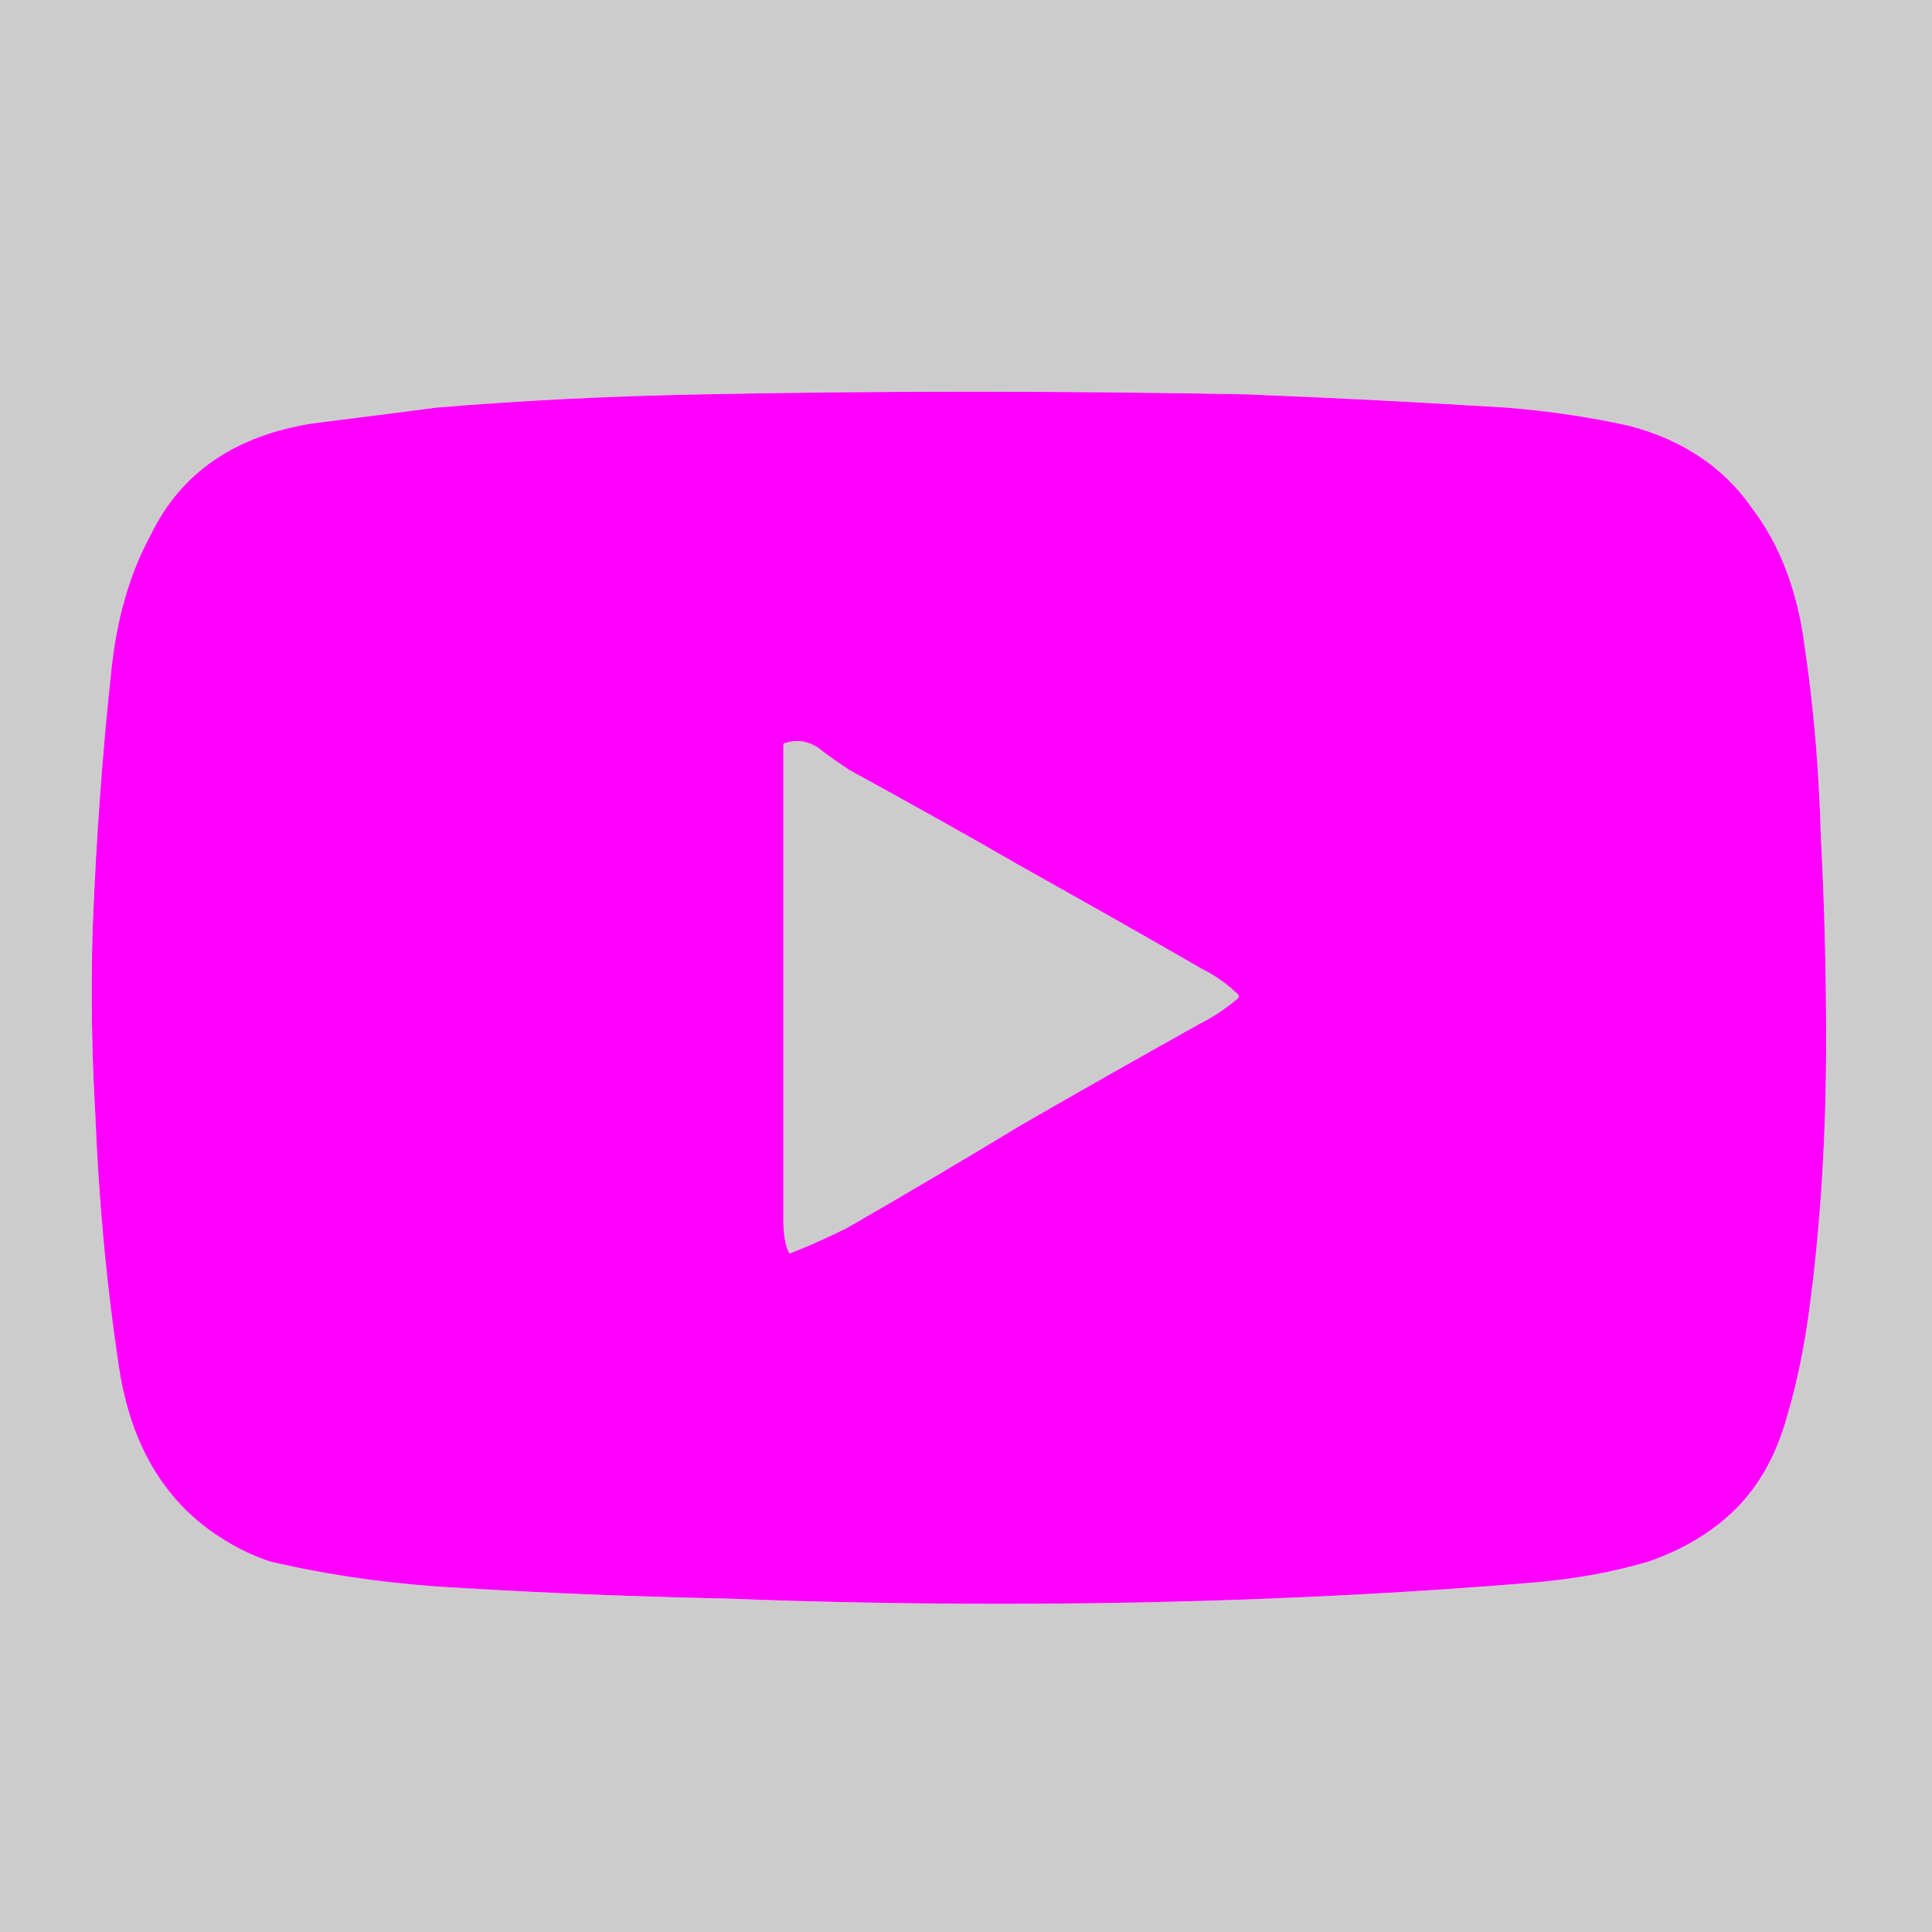
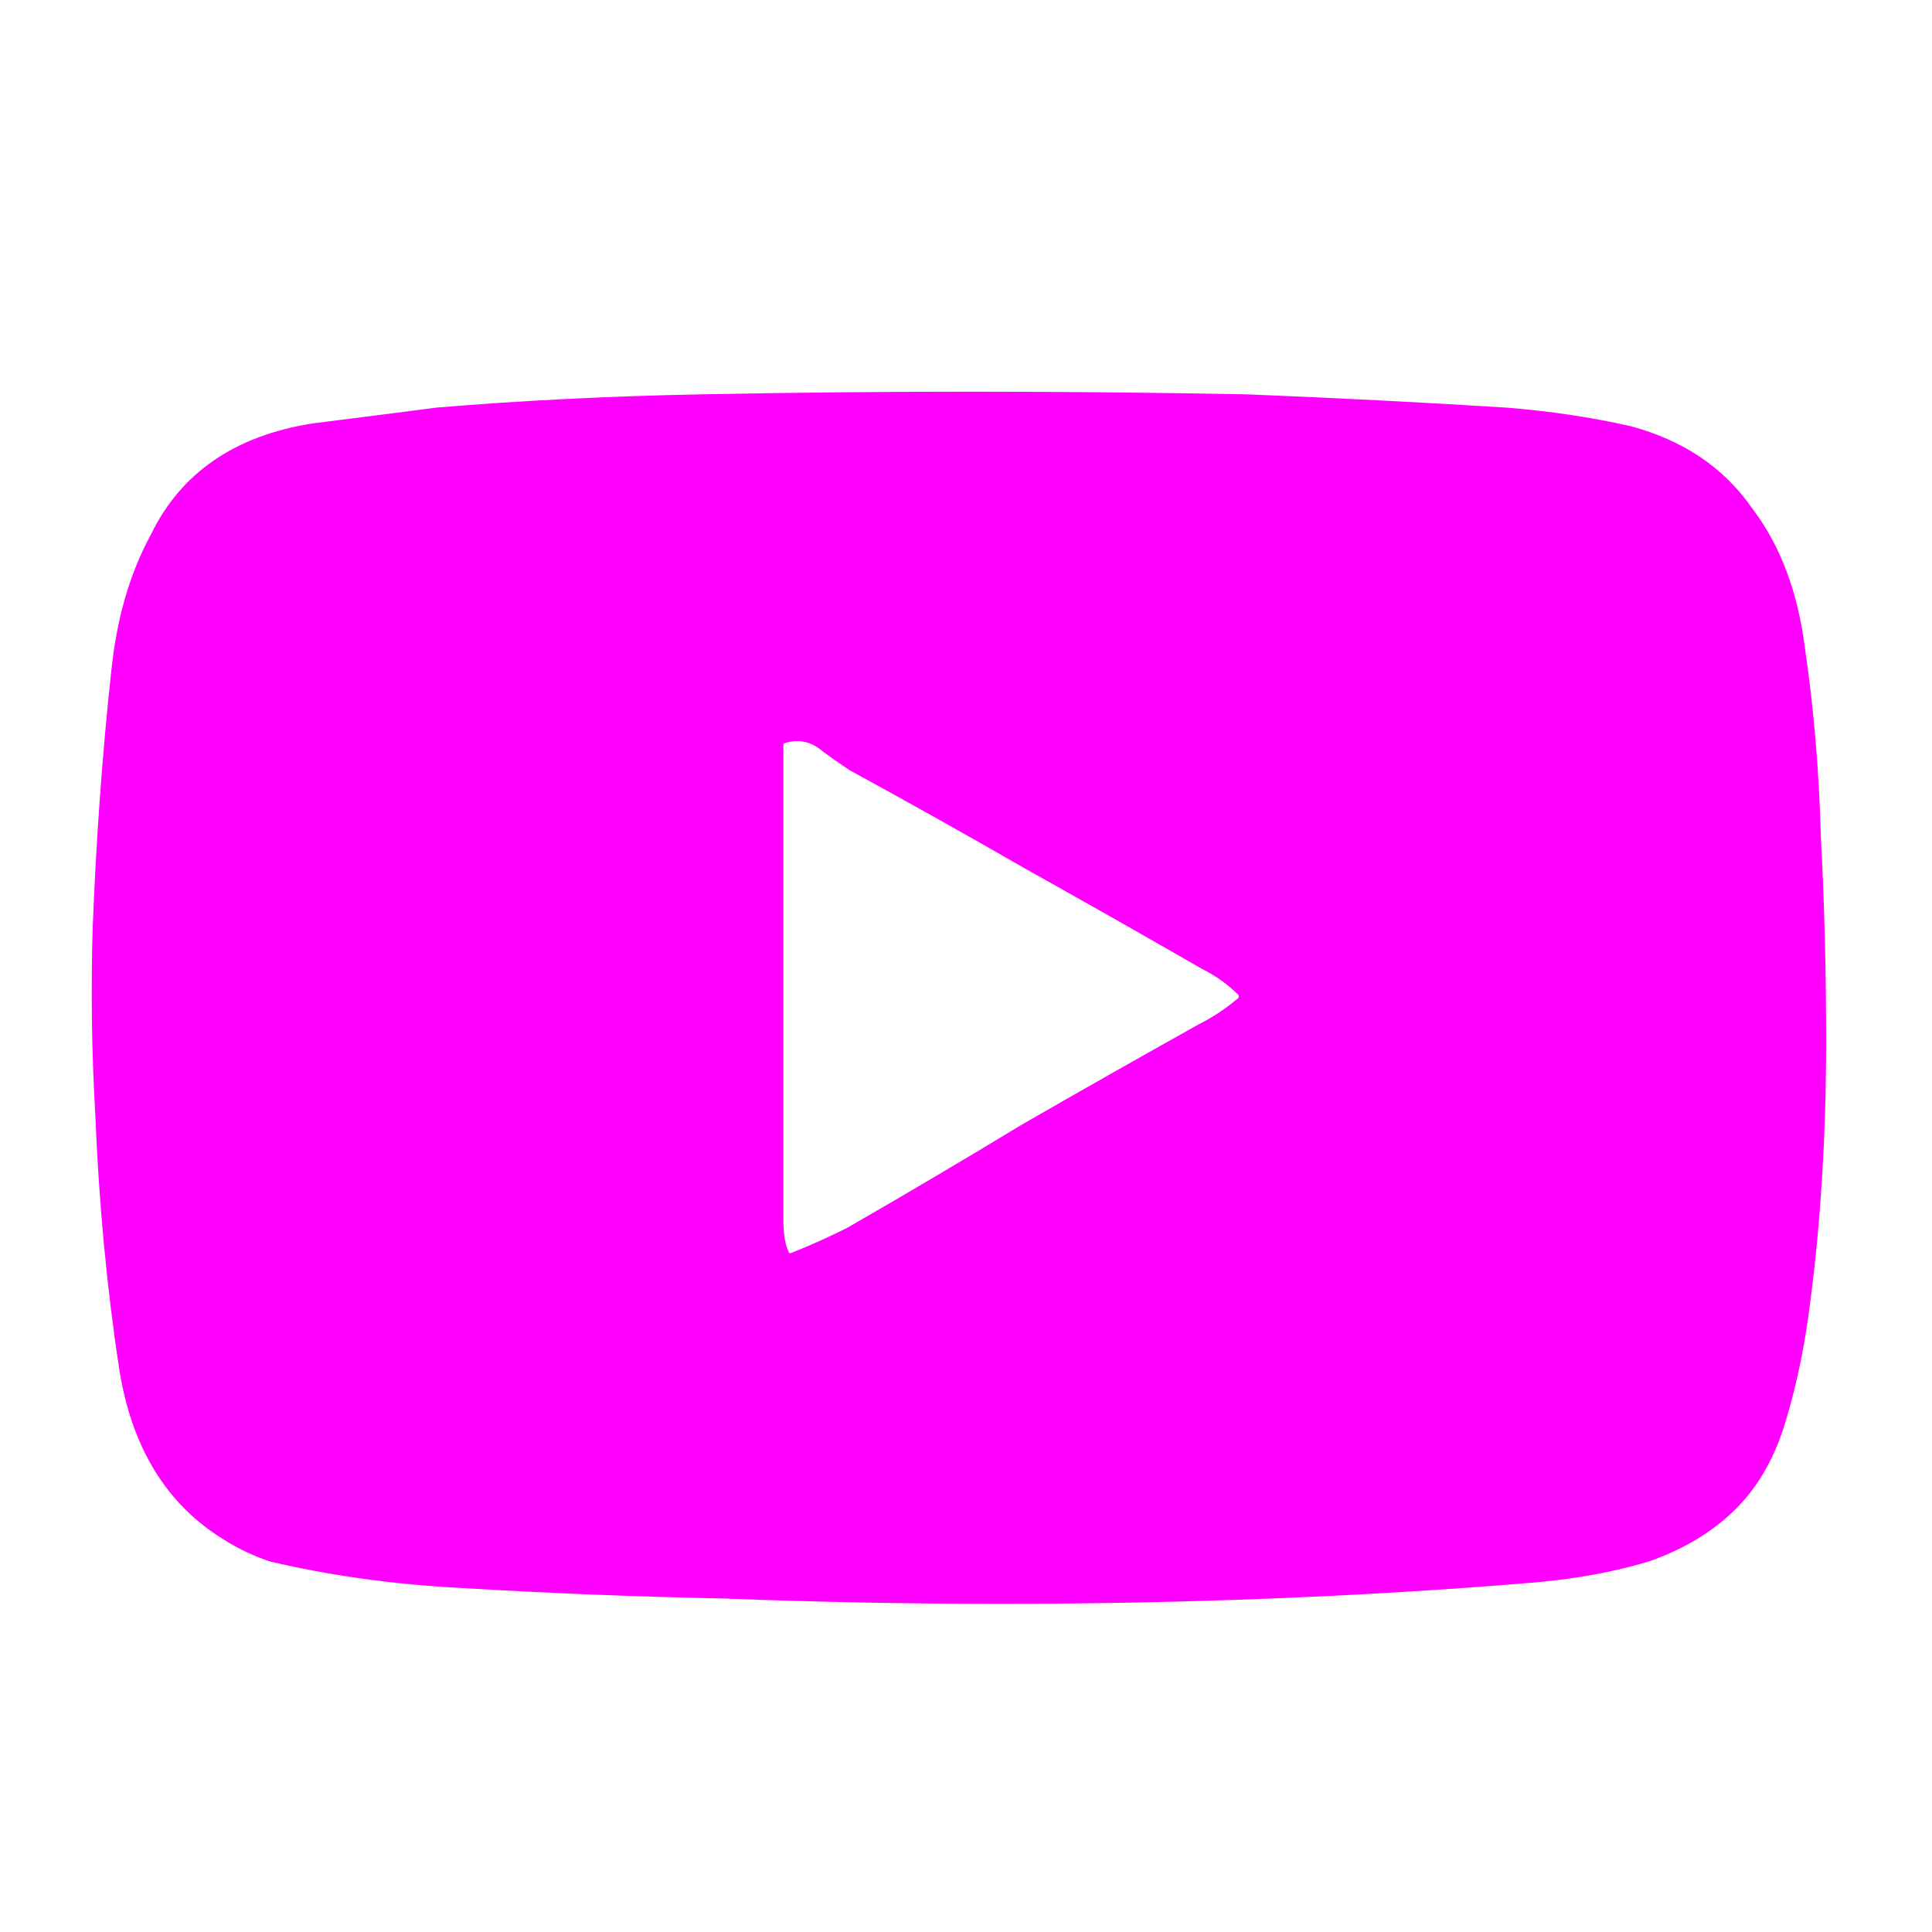
<svg xmlns="http://www.w3.org/2000/svg" xmlns:ns1="http://sodipodi.sourceforge.net/DTD/sodipodi-0.dtd" xmlns:ns2="http://www.inkscape.org/namespaces/inkscape" xmlns:xlink="http://www.w3.org/1999/xlink" version="1.1" preserveAspectRatio="none" x="0px" y="0px" width="36.5" height="36.5" viewBox="0 0 36.5 36.5" id="svg148" ns1:docname="pictos carres.svg" ns2:export-filename="../../../front/public/icons/facebook.svg" ns2:export-xdpi="96" ns2:export-ydpi="96">
  <ns1:namedview id="namedview150" pagecolor="#ffffff" bordercolor="#000000" borderopacity="0.25" ns2:showpageshadow="2" ns2:pageopacity="0.0" ns2:pagecheckerboard="0" ns2:deskcolor="#d1d1d1" showgrid="false" />
  <defs id="defs82">
    <g id="Layer1_4_FILL">
-       <path fill="#cccccc" stroke="none" d="M 689.5,361.55 H 653 v 36.5 h 36.5 v -36.5 m -18.15,7.4 q 2.6,0 5.2,0.05 2.5,0.1 4.9,0.25 1.25,0.1 2.35,0.35 1.5,0.4 2.3,1.55 0.8,1.05 1,2.65 0.25,1.7 0.3,3.55 0.1,1.9 0.1,3.85 0,2.65 -0.3,4.95 -0.15,1.2 -0.45,2.2 -0.3,1.05 -0.95,1.7 -0.65,0.65 -1.65,1 -1,0.3 -2.2,0.4 -2.4,0.2 -4.95,0.3 -2.5,0.1 -5.1,0.1 -2.65,0 -5.2,-0.1 -2.5,-0.05 -5,-0.2 -1.9,-0.1 -3.6,-0.5 -0.45,-0.15 -0.85,-0.4 -1.65,-1 -2,-3.25 -0.35,-2.3 -0.45,-4.8 -0.1,-1.7 -0.05,-3.5 0.1,-2.55 0.35,-4.85 0.15,-1.5 0.75,-2.6 0.85,-1.75 3.05,-2.1 1.2,-0.15 2.35,-0.3 2.4,-0.2 5,-0.25 2.5,-0.05 5.1,-0.05 m -3.55,6.65 q 0,1.9 0,3.8 0,2.6 0,5.2 0,0.4 0.1,0.6 0,0.05 0.1,0 0.5,-0.2 1,-0.45 1.65,-0.95 3.3,-1.95 1.65,-0.95 3.35,-1.9 0.4,-0.2 0.75,-0.5 v -0.05 q -0.3,-0.3 -0.7,-0.5 -1.65,-0.95 -3.35,-1.9 -1.65,-0.95 -3.3,-1.85 -0.3,-0.2 -0.5,-0.35 -0.35,-0.3 -0.75,-0.15 z" id="path22" />
      <path fill="#ff00fe" stroke="none" d="m 676.55,369 q -2.6,-0.05 -5.2,-0.05 -2.6,0 -5.1,0.05 -2.6,0.05 -5,0.25 -1.15,0.15 -2.35,0.3 -2.2,0.35 -3.05,2.1 -0.6,1.1 -0.75,2.6 -0.25,2.3 -0.35,4.85 -0.05,1.8 0.05,3.5 0.1,2.5 0.45,4.8 0.35,2.25 2,3.25 0.4,0.25 0.85,0.4 1.7,0.4 3.6,0.5 2.5,0.15 5,0.2 2.55,0.1 5.2,0.1 2.6,0 5.1,-0.1 2.55,-0.1 4.95,-0.3 1.2,-0.1 2.2,-0.4 1,-0.35 1.65,-1 0.65,-0.65 0.95,-1.7 0.3,-1 0.45,-2.2 0.3,-2.3 0.3,-4.95 0,-1.95 -0.1,-3.85 -0.05,-1.85 -0.3,-3.55 -0.2,-1.6 -1,-2.65 -0.8,-1.15 -2.3,-1.55 -1.1,-0.25 -2.35,-0.35 -2.4,-0.15 -4.9,-0.25 m -8.75,10.4 q 0,-1.9 0,-3.8 0.4,-0.15 0.75,0.15 0.2,0.15 0.5,0.35 1.65,0.9 3.3,1.85 1.7,0.95 3.35,1.9 0.4,0.2 0.7,0.5 v 0.05 q -0.35,0.3 -0.75,0.5 -1.7,0.95 -3.35,1.9 -1.65,1 -3.3,1.95 -0.5,0.25 -1,0.45 -0.1,0.05 -0.1,0 -0.1,-0.2 -0.1,-0.6 0,-2.6 0,-5.2 z" id="path24" />
    </g>
  </defs>
  <g id="g102" transform="translate(-653,-361.55)">
    <use xlink:href="#Layer1_4_FILL" id="use100" />
  </g>
</svg>